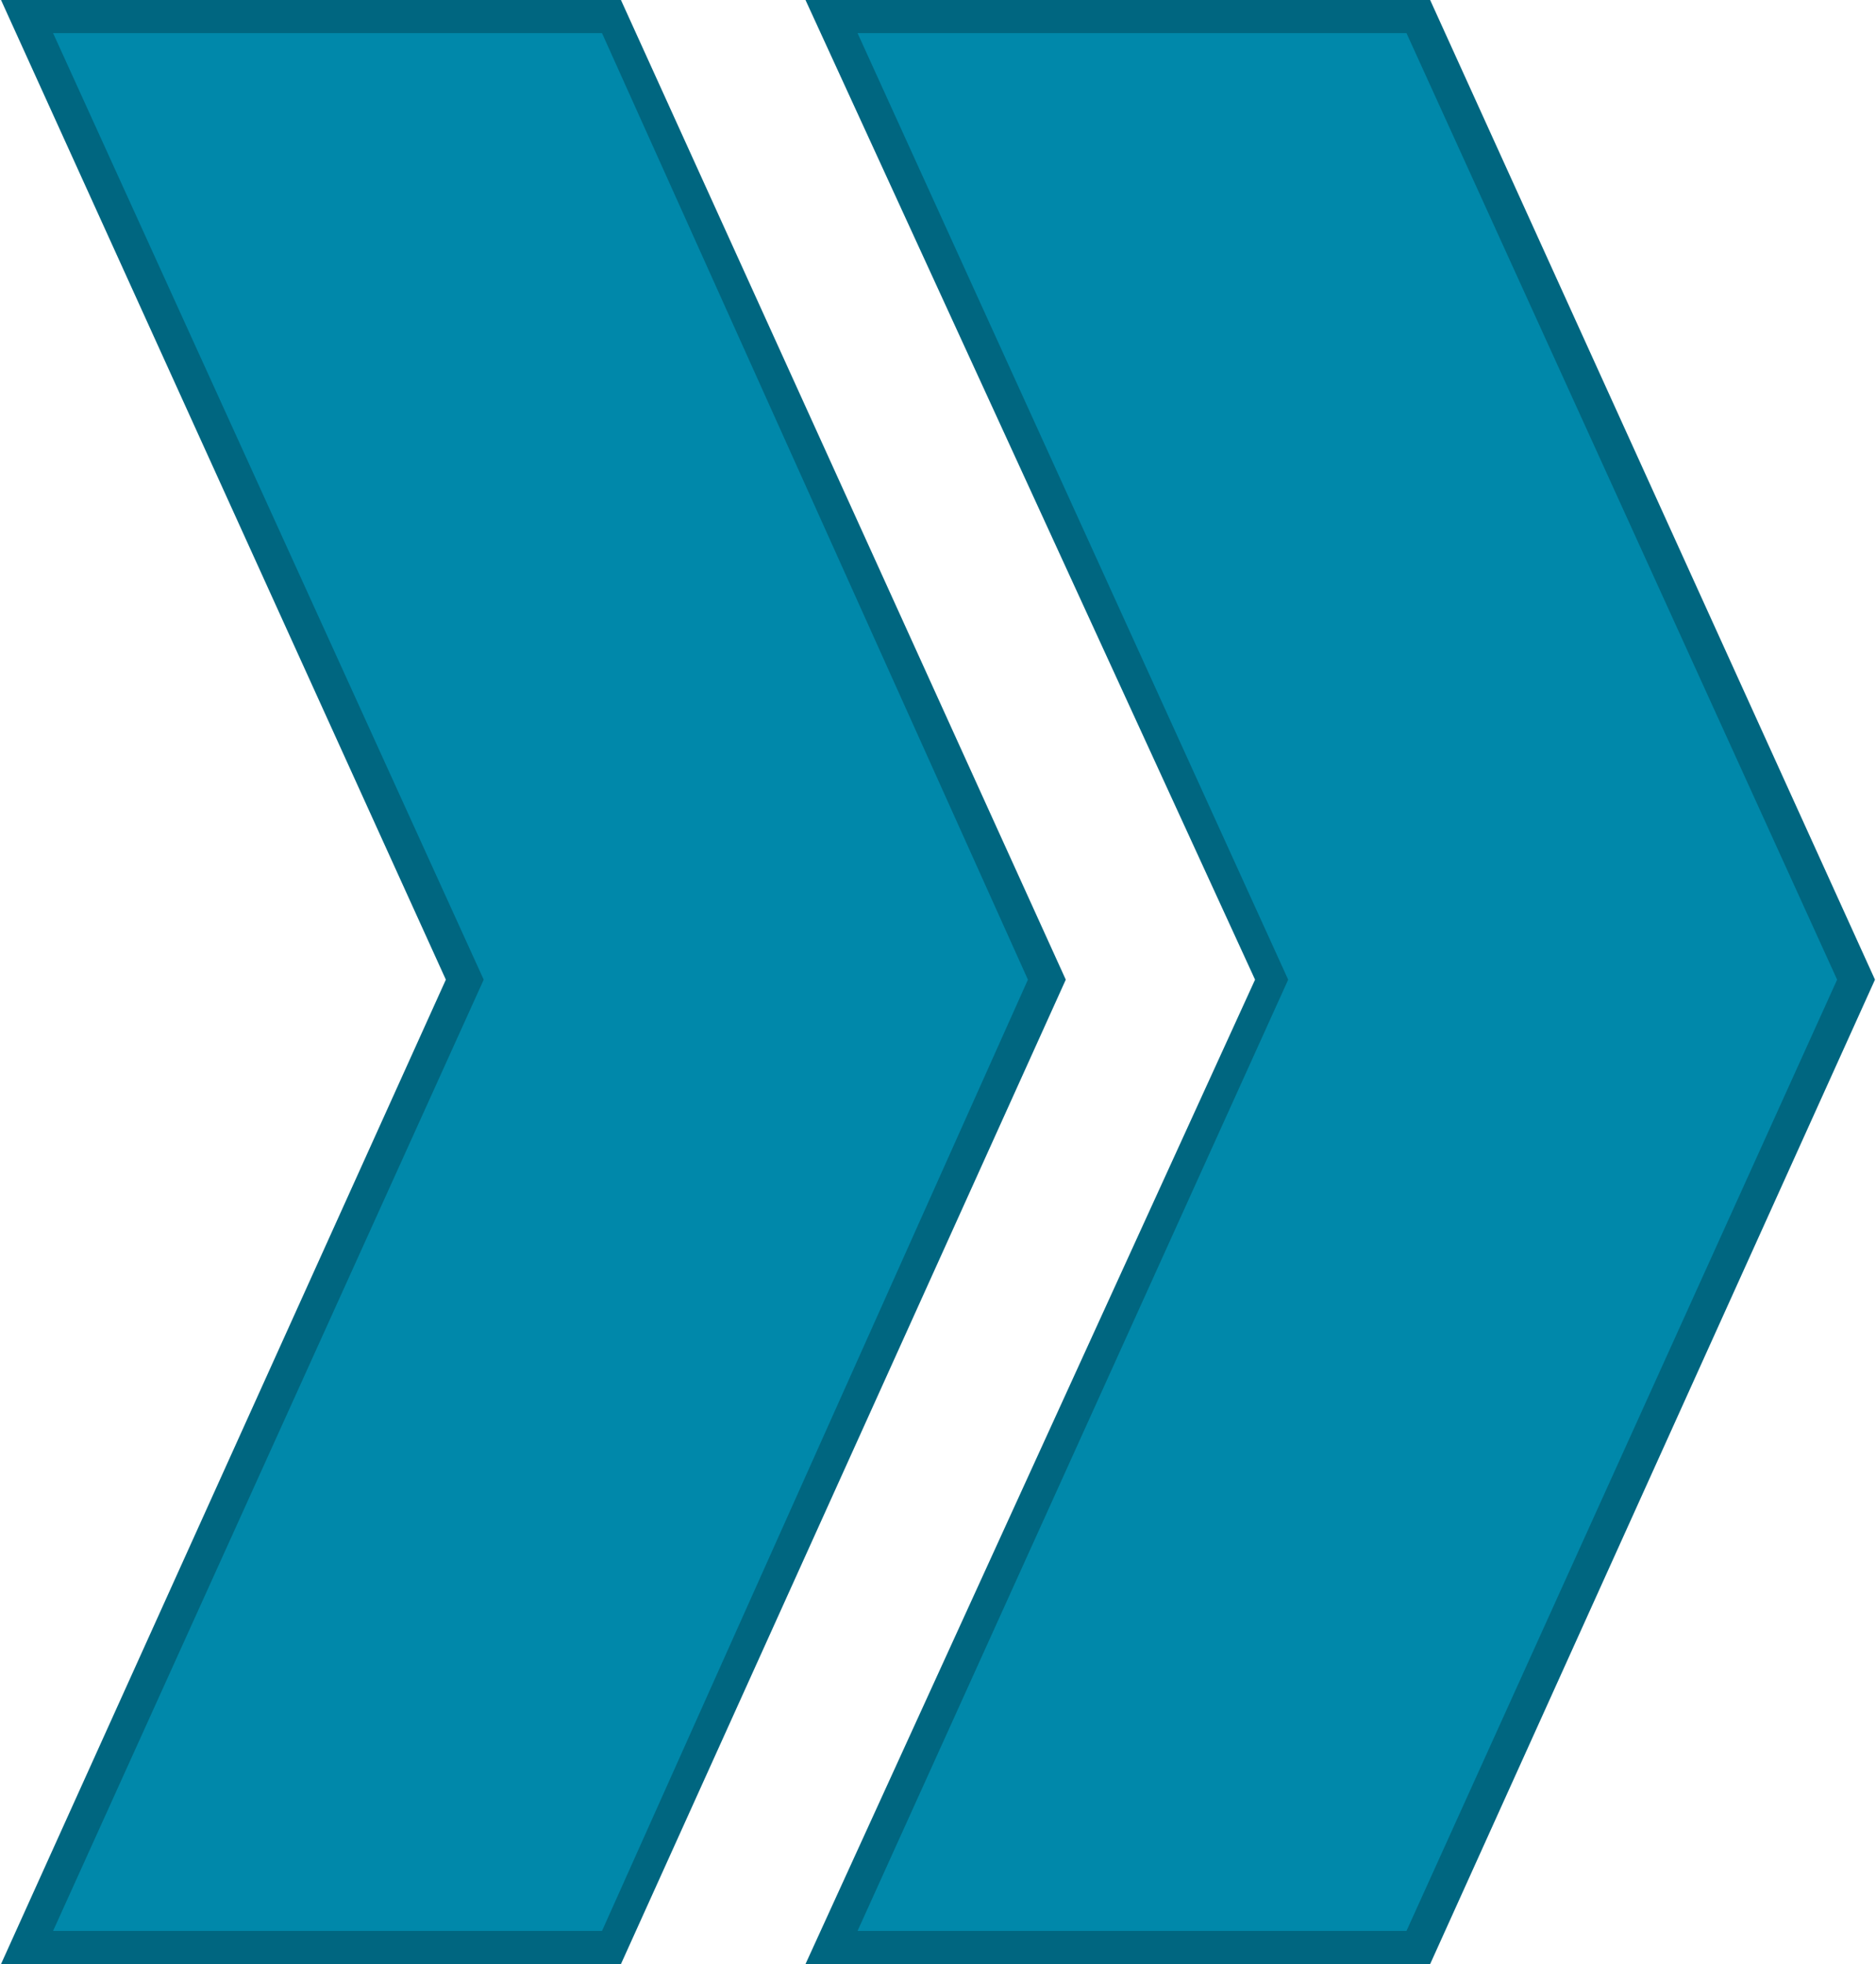
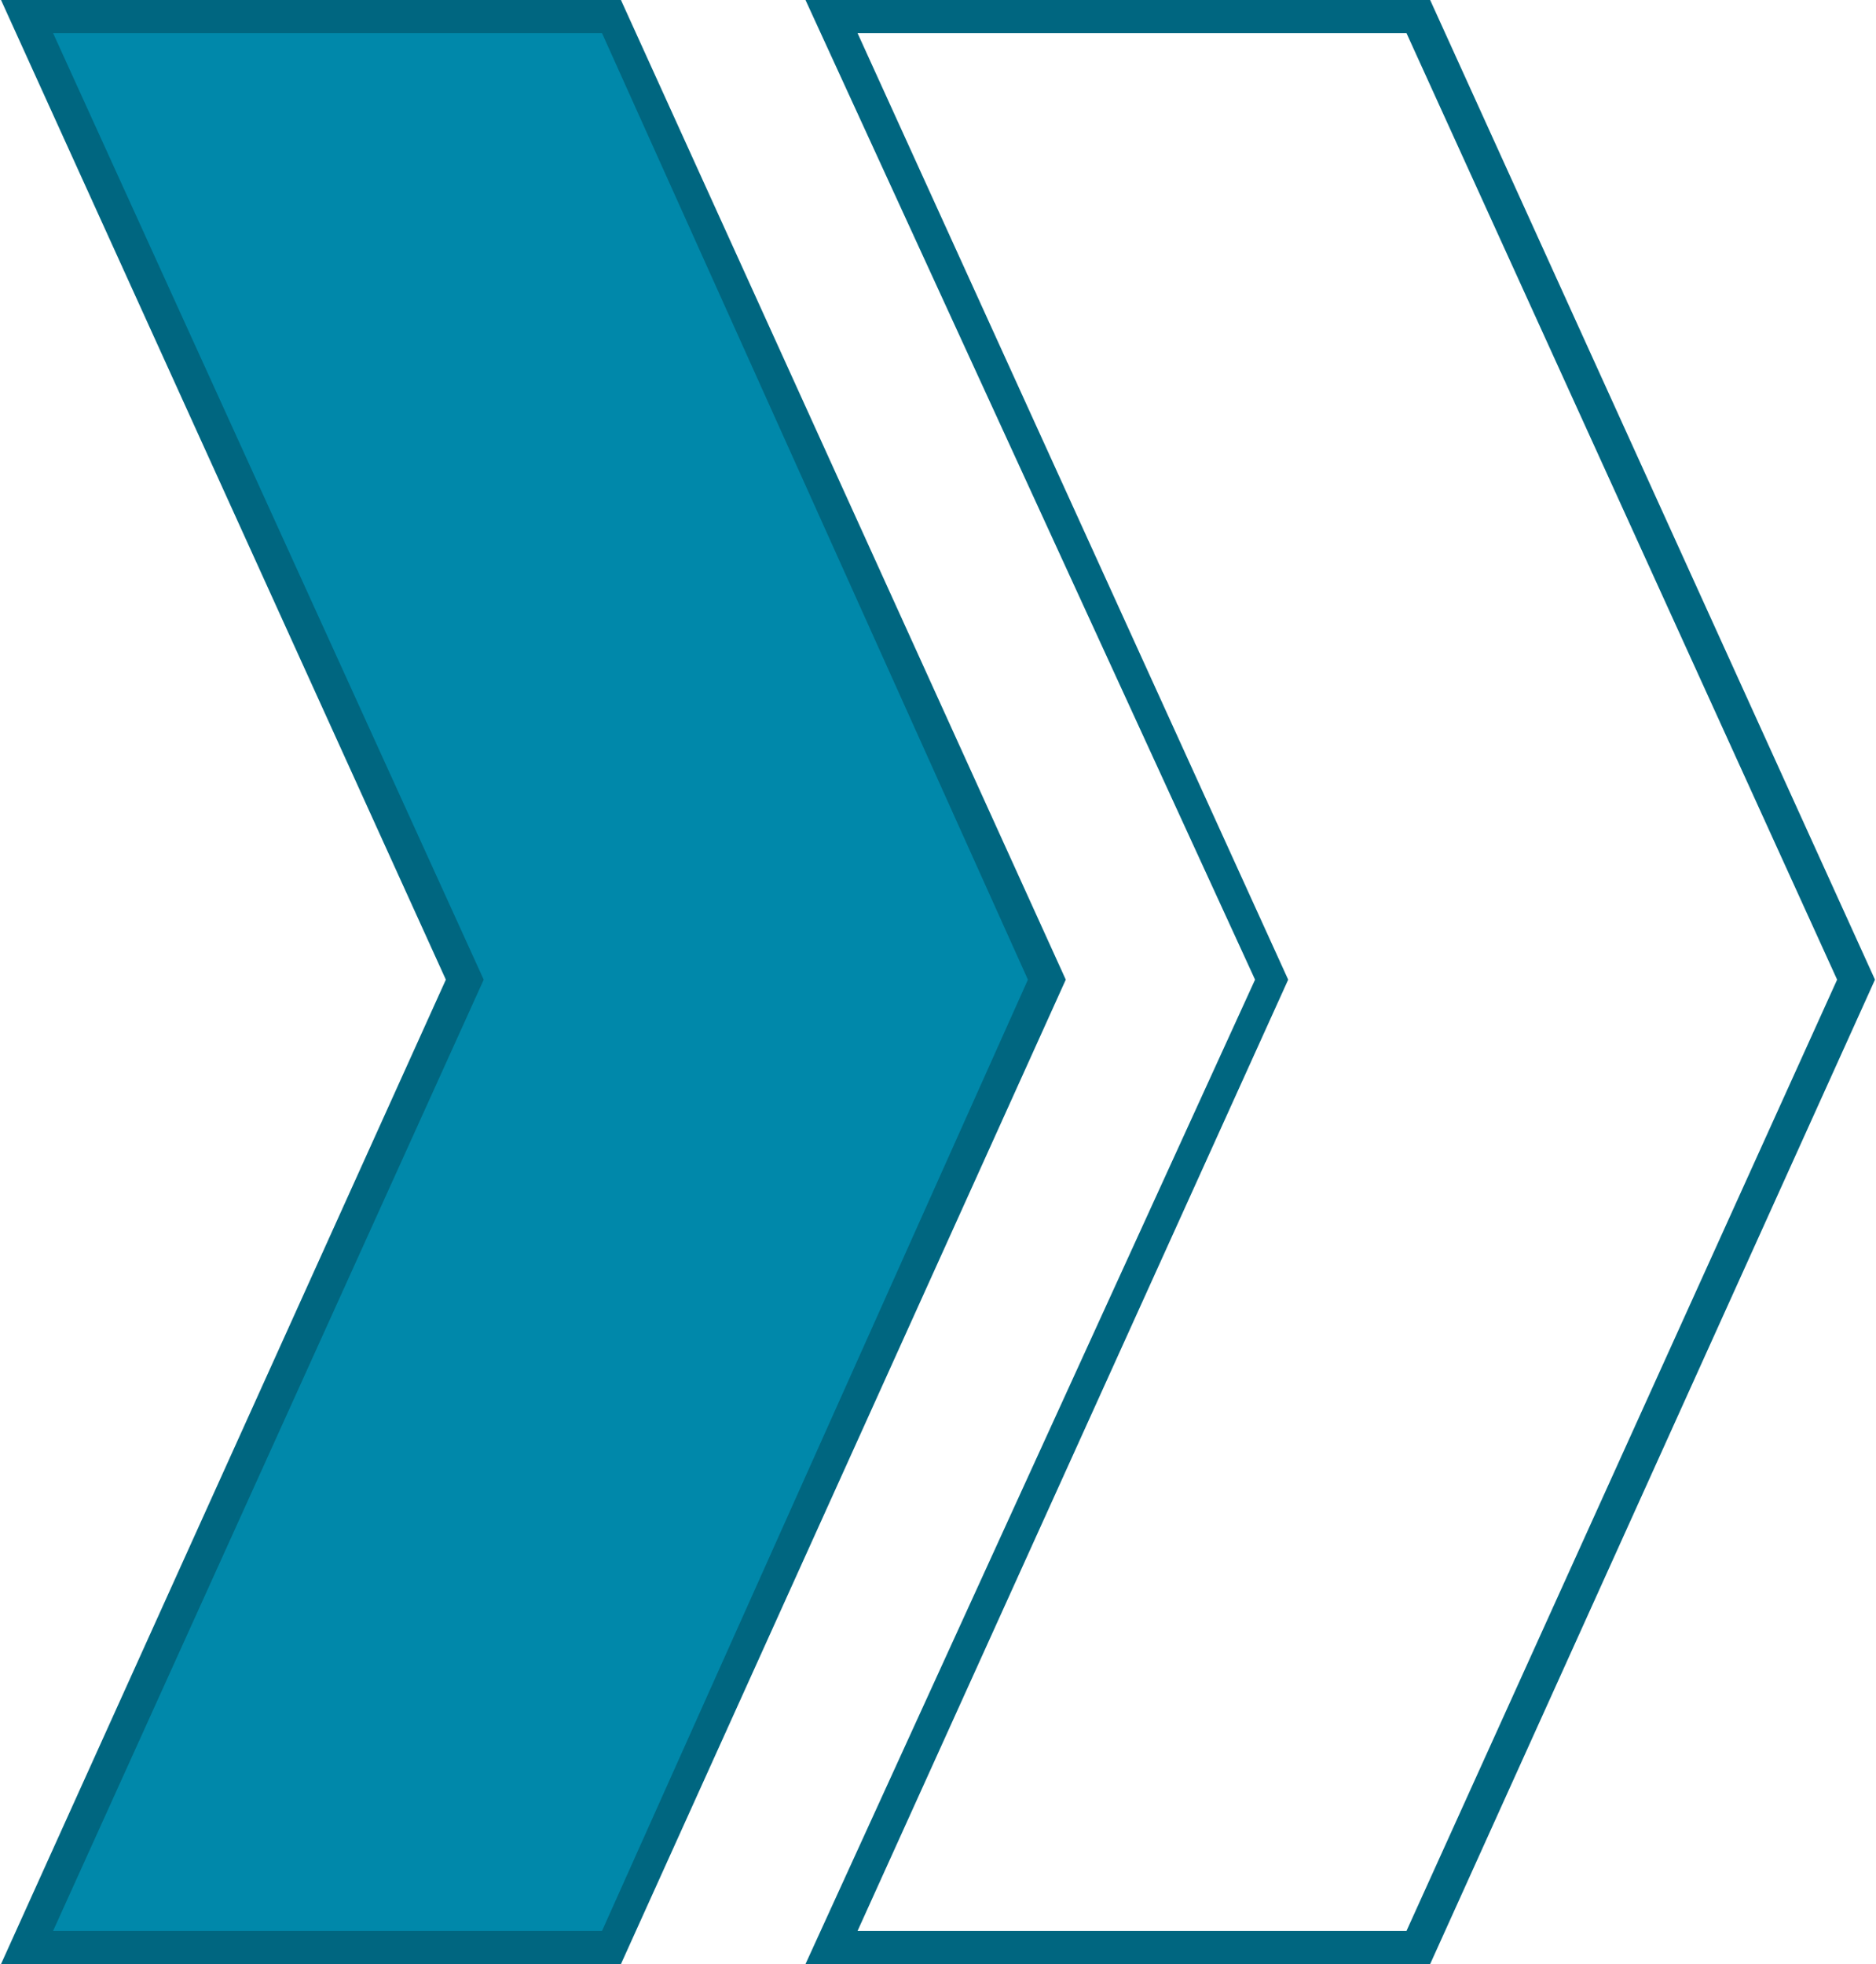
<svg xmlns="http://www.w3.org/2000/svg" xmlns:ns1="http://www.inkscape.org/namespaces/inkscape" xmlns:ns2="http://sodipodi.sourceforge.net/DTD/sodipodi-0.dtd" xml:space="preserve" width="47.935mm" height="50.18mm" version="1.1" style="shape-rendering:geometricPrecision; text-rendering:geometricPrecision; image-rendering:optimizeQuality; fill-rule:evenodd; clip-rule:evenodd" viewBox="0 0 396 415" id="svg4549" ns1:version="0.48.3.1 r9886" ns2:docname="Flat Style253-2.svg">
  <ns2:namedview pagecolor="#ffffff" bordercolor="#666666" borderopacity="1" objecttolerance="10" gridtolerance="10" guidetolerance="10" ns1:pageopacity="0" ns1:pageshadow="2" ns1:window-width="704" ns1:window-height="554" id="namedview4567" showgrid="false" ns1:zoom="1.3273159" ns1:cx="78.759787" ns1:cy="97.502991" ns1:window-x="688" ns1:window-y="228" ns1:window-maximized="0" ns1:current-layer="svg4549" />
  <defs id="defs4551">
    <style type="text/css" id="style4553">
   
    .fil1 {fill:#1B3500;fill-rule:nonzero}
    .fil0 {fill:#54AD00;fill-rule:nonzero}
   
  </style>
  </defs>
  <g id="light" ns1:label="#g4589" style="fill:#0088aa" transform="matrix(-1,0,0,1,396,0)">
    <g id="g4585" style="fill:#0088aa">
-       <polygon class="fil0" points="96,4 220,4 128,207 220,411 96,411 4,207 " id="polygon4558" style="fill:#0088aa;fill-rule:nonzero" />
      <polygon class="fil0" points="267,4 391,4 298,207 391,411 267,411 175,207 " id="polygon4563" style="fill:#0088aa;fill-rule:nonzero" />
    </g>
  </g>
  <g id="shape" ns1:label="#g4594" style="fill:#006680" transform="matrix(-1,0,0,1,396,0)">
    <g id="g4581" style="fill:#006680">
      <path class="fil1" d="M 226,415 94,415 0,207 94,0 226,0 131,207 226,415 z m -127,-7 0,0 116,0 L 124,207 215,7 99,7 8,207 99,408 z" id="path4560" ns1:connector-curvature="0" style="fill:#006680;fill-rule:nonzero" />
      <path class="fil1" d="M 396,415 265,415 171,207 265,0 396,0 302,207 396,415 z m -127,-7 0,0 116,0 L 294,207 385,7 269,7 179,207 269,408 z" id="path4565" ns1:connector-curvature="0" style="fill:#006680;fill-rule:nonzero" />
    </g>
  </g>
</svg>